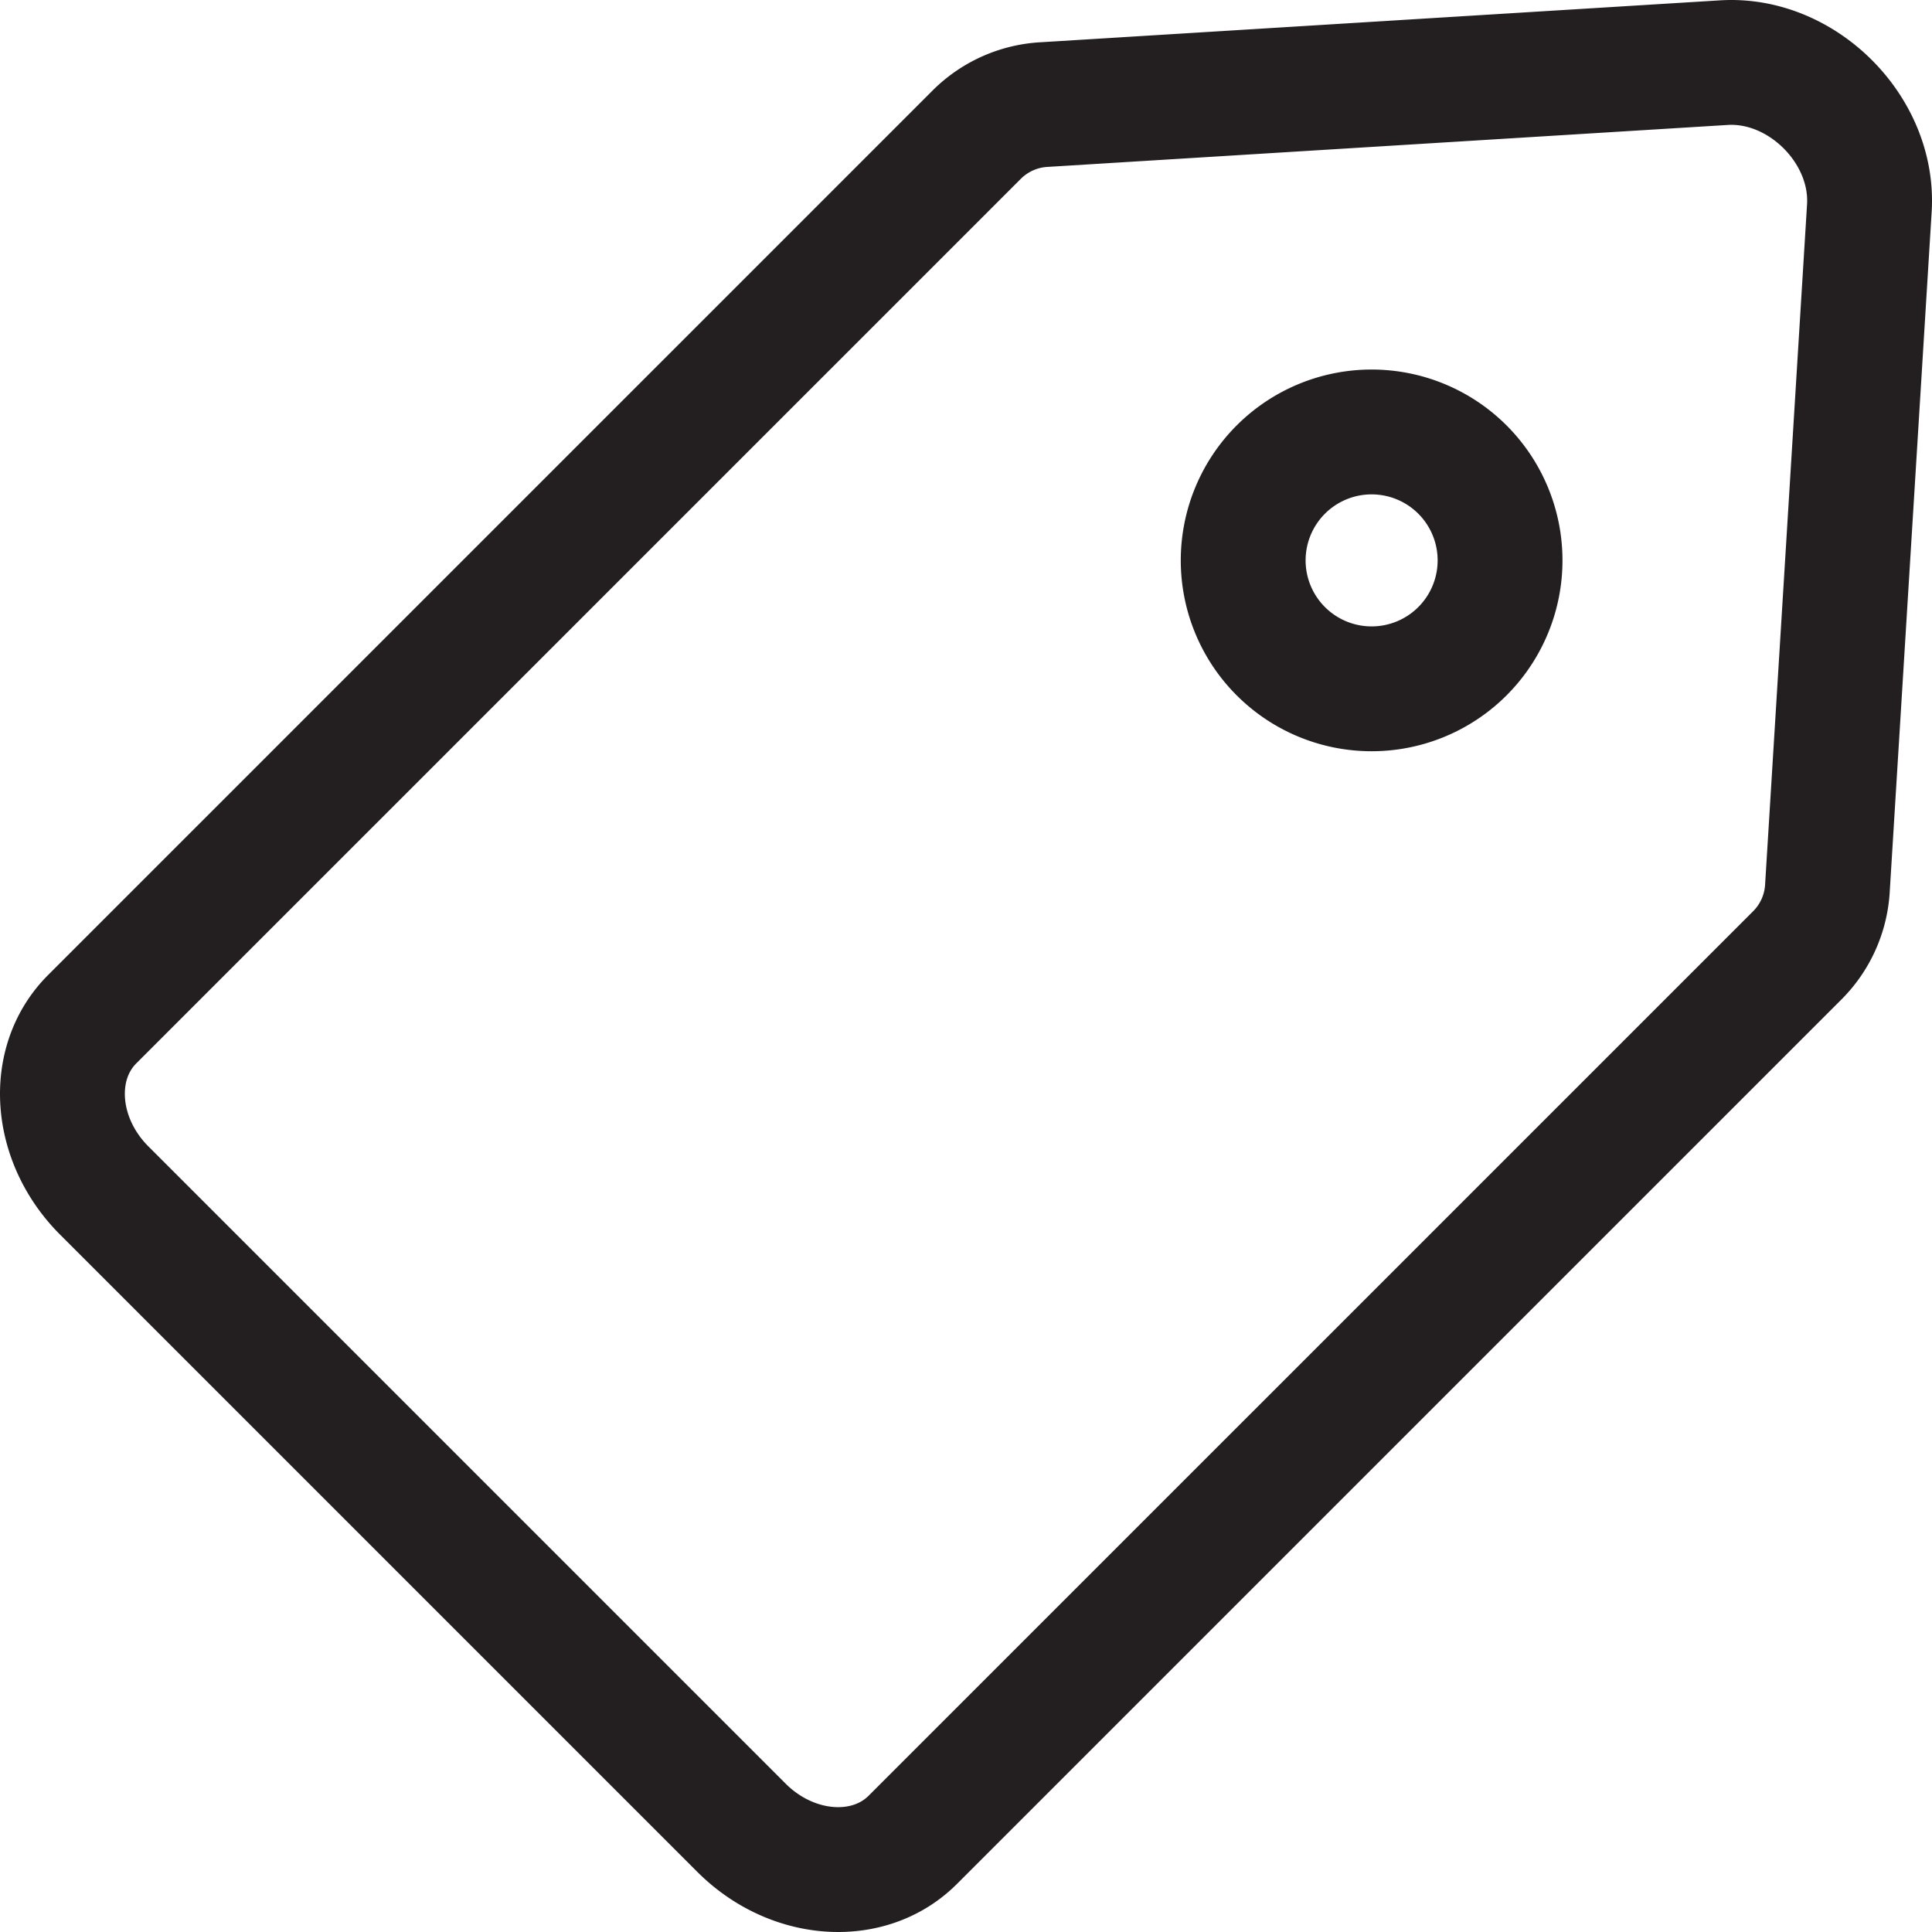
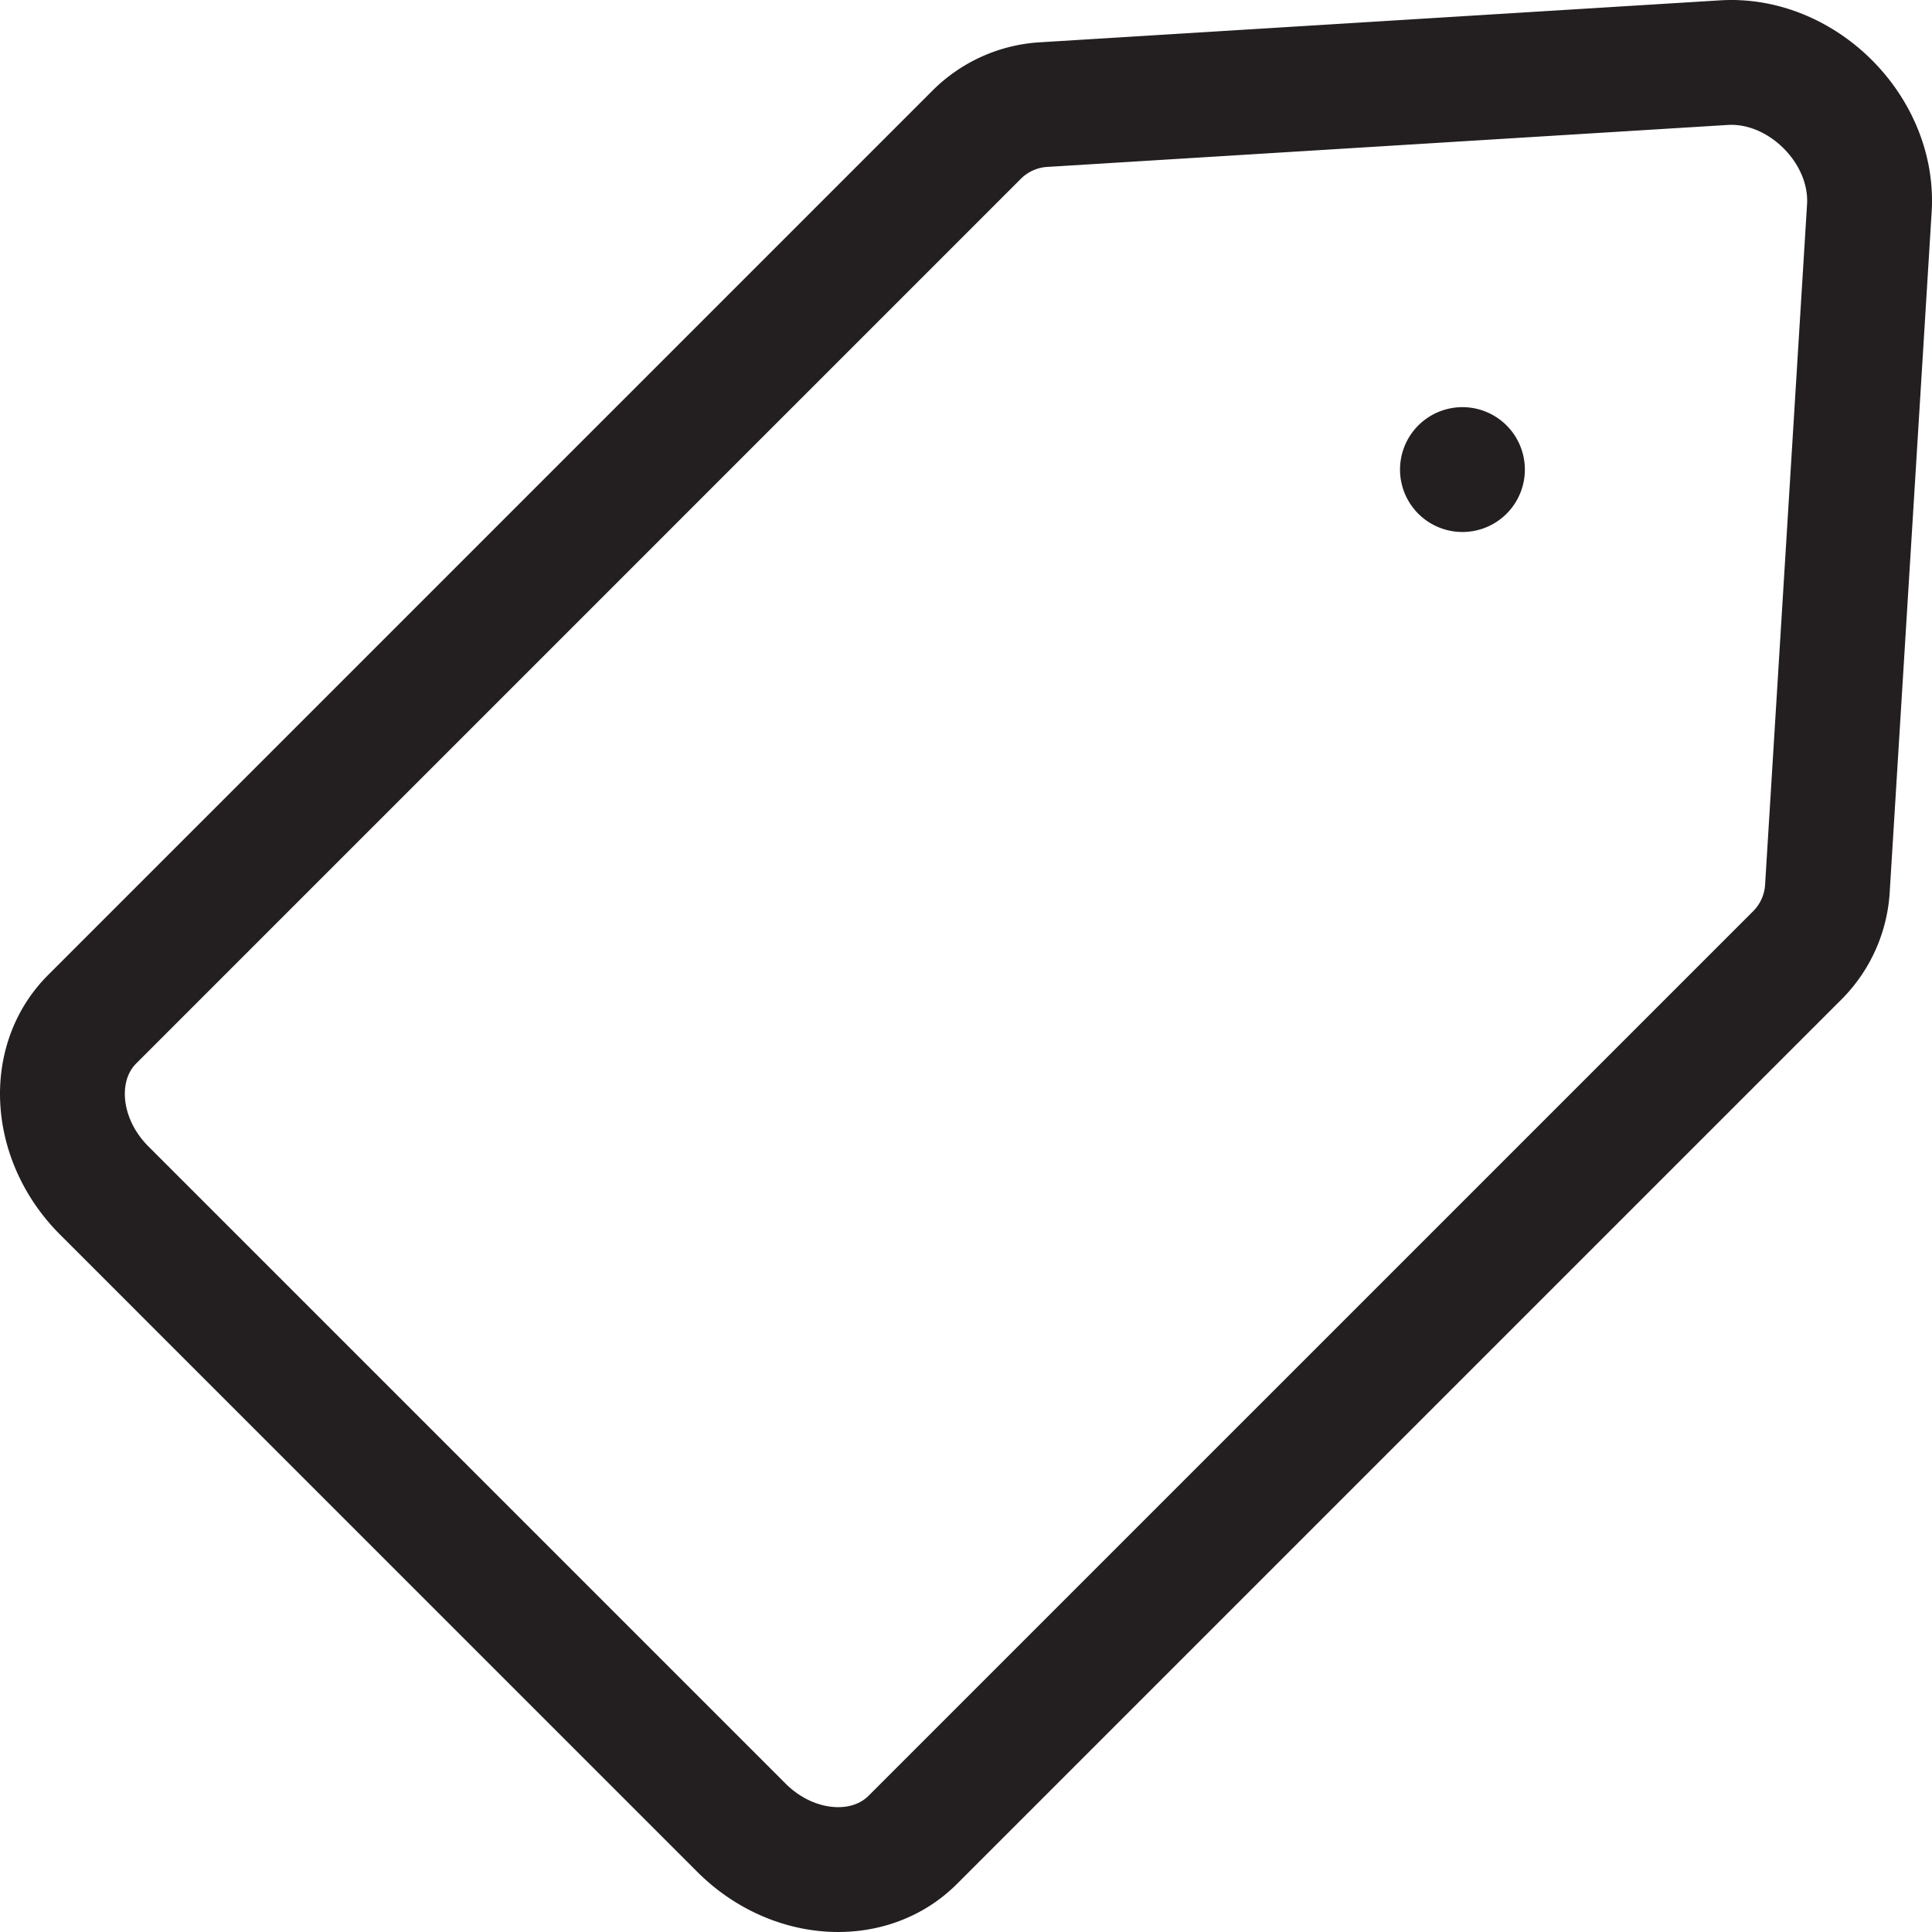
<svg xmlns="http://www.w3.org/2000/svg" viewBox="0 0 232.139 232.139">
  <defs>
    <style>.a{fill:none;stroke:#231f20;stroke-linecap:round;stroke-linejoin:round;stroke-width:15px;}</style>
  </defs>
  <title>Asset 42</title>
-   <path d="M89.093,219.616l-76.569-76.57c-6.084-6.084-6.733-15.3-1.448-20.584L117.428,16.109a12.427,12.427,0,0,1,8.104-3.548l81.603-5.033c9.399-.58,18.057,8.078,17.477,17.477l-5.033,81.603a12.427,12.427,0,0,1-3.548,8.104L109.677,221.064C104.393,226.348,95.177,225.7,89.093,219.616ZM175.719,56.421a15.432,15.432,0,1,0,0,21.825A15.432,15.432,0,0,0,175.719,56.421Z" class="a" />
+   <path d="M89.093,219.616l-76.569-76.57c-6.084-6.084-6.733-15.3-1.448-20.584L117.428,16.109a12.427,12.427,0,0,1,8.104-3.548l81.603-5.033c9.399-.58,18.057,8.078,17.477,17.477l-5.033,81.603a12.427,12.427,0,0,1-3.548,8.104L109.677,221.064C104.393,226.348,95.177,225.7,89.093,219.616ZM175.719,56.421A15.432,15.432,0,0,0,175.719,56.421Z" class="a" />
</svg>